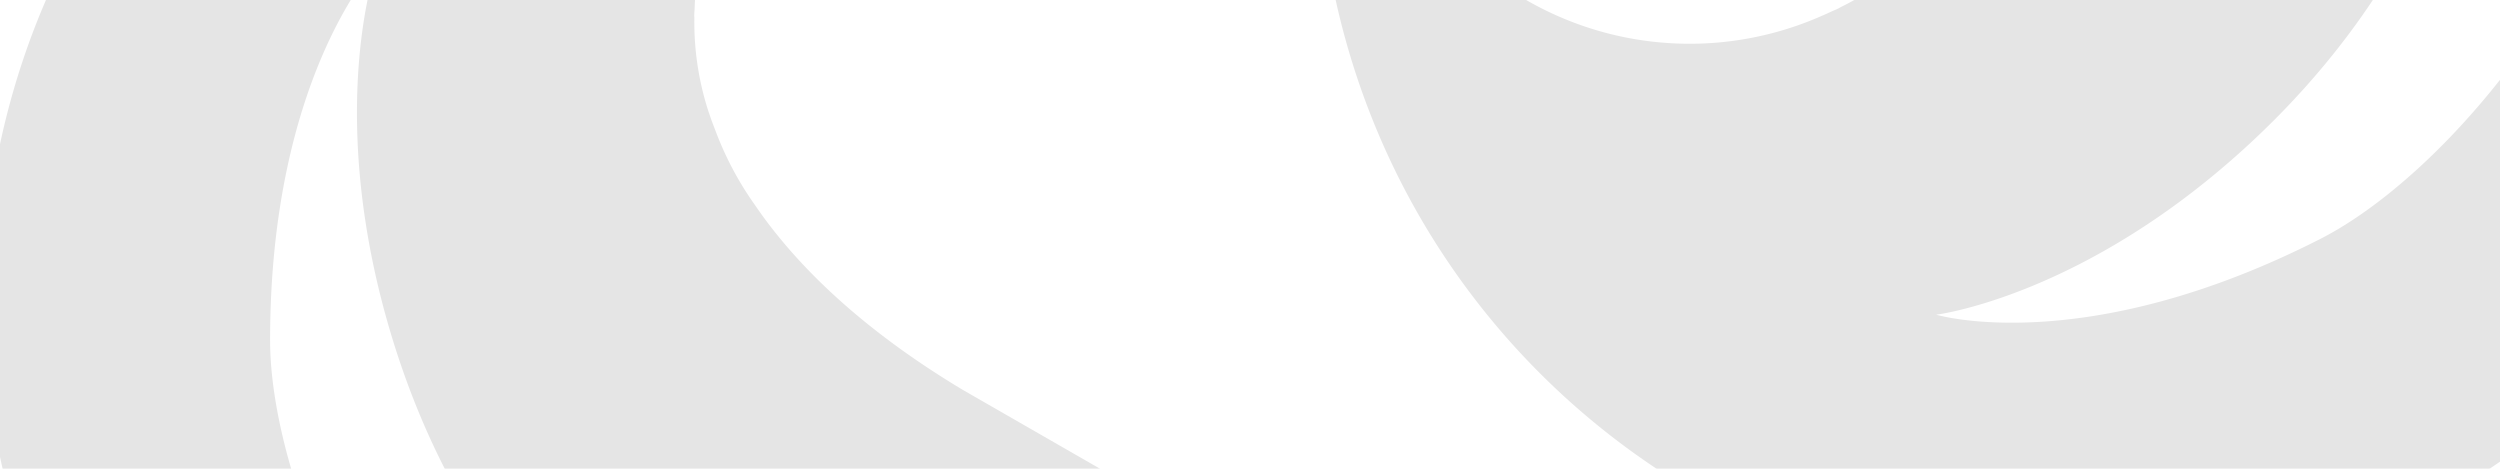
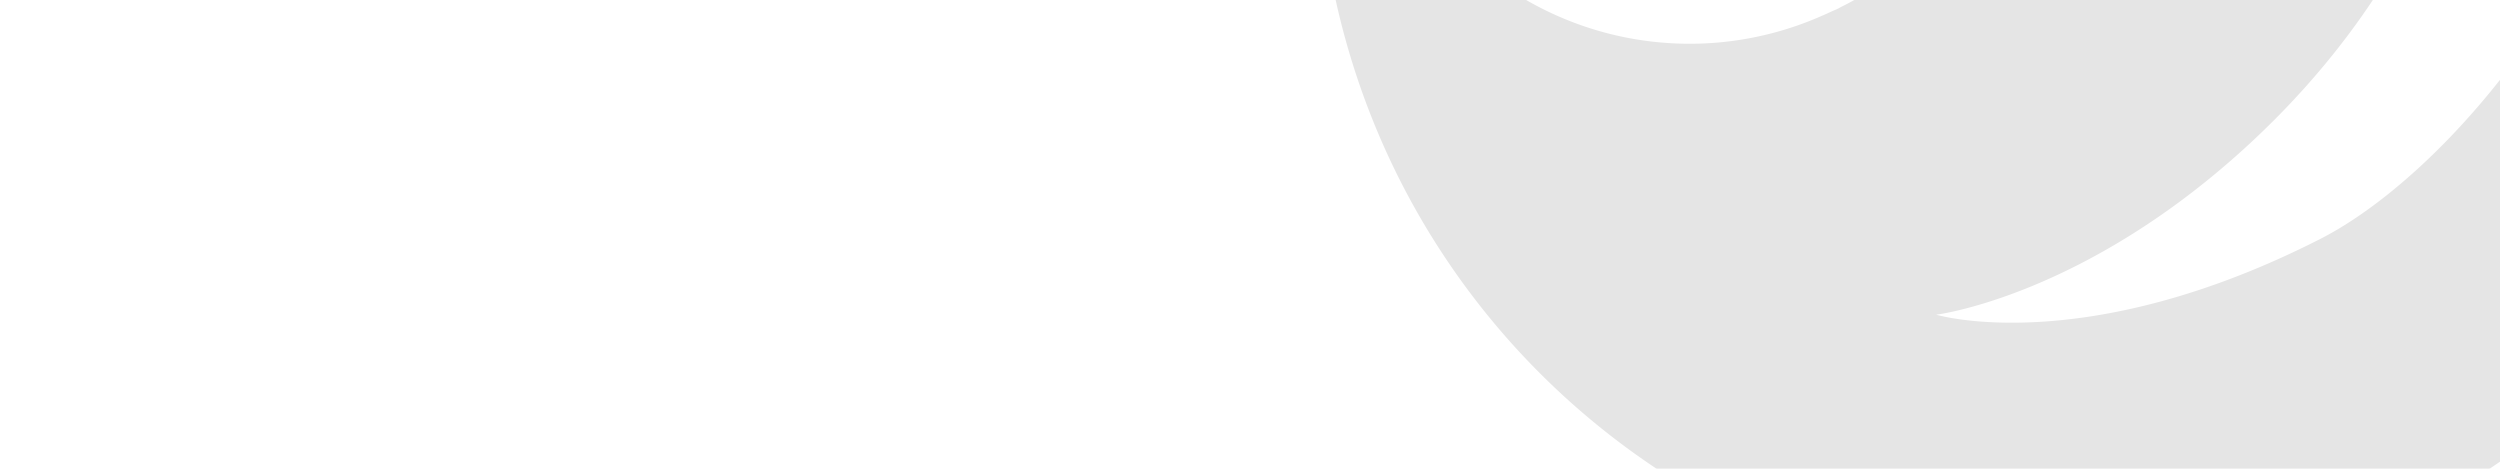
<svg xmlns="http://www.w3.org/2000/svg" width="1600" height="300" viewBox="0 0 1600 300">
  <defs>
    <clipPath id="clip-path">
      <rect id="Rectangle_317" data-name="Rectangle 317" width="1600" height="300" transform="translate(0 6040.949)" />
    </clipPath>
  </defs>
  <g id="Mask_Group_38" data-name="Mask Group 38" transform="translate(0 -6040.949)" opacity="0.103" clip-path="url(#clip-path)" style="isolation: isolate">
    <g id="Group_155" data-name="Group 155" transform="translate(-10.551 5280.476)" style="mix-blend-mode: multiply;isolation: isolate">
-       <path id="Path_667" data-name="Path 667" d="M744.806,600.057,595.207,514.1c-59.245-35.483-104.065-75.709-133.086-118.342a207.71,207.71,0,0,1-25.408-47.941c-1.425-3.637-2.8-7.273-3.981-10.935a.326.326,0,0,0-.074-.123,184.825,184.825,0,0,1-9.313-60.67c0-.54-.074-1.057-.074-1.573,0-1.72.221-3.416.27-5.136.1-2.015.123-4.005.295-6.02A209.386,209.386,0,0,1,593.315,68.819a53.593,53.593,0,0,1,5.357-1.646s40.914-16,22.73-47.843c0,0-8.969-18.97-44.649-28.406C320.509-76.971,56.77,72.161-14,328.037-85.064,584.8,65.518,850.551,322.327,921.616a480.9,480.9,0,0,0,235.6,5.529c-285.682-57.525-406.113-325.2-406.113-444.816,0-169.38,68.41-241.083,68.41-241.083s-32.706,89.69,6.389,228.231C306.33,751.769,564.737,826.3,689.64,826.3a119.84,119.84,0,0,0,55.166-226.241" transform="translate(31.596 495.93)" />
      <path id="Path_668" data-name="Path 668" d="M950.494,757.291l-149.6-85.956c-59.245-35.483-104.065-75.708-133.086-118.342A207.711,207.711,0,0,1,642.4,505.052c-1.425-3.637-2.8-7.273-3.981-10.935a.326.326,0,0,0-.074-.123,184.823,184.823,0,0,1-9.313-60.67c0-.54-.074-1.057-.074-1.573,0-1.72.221-3.416.27-5.136.1-2.015.123-4.005.295-6.02A209.386,209.386,0,0,1,799,226.053a53.593,53.593,0,0,1,5.357-1.646s40.914-16,22.73-47.843c0,0-8.969-18.97-44.649-28.406C526.2,80.263,262.457,229.4,191.688,485.271c-71.064,256.76,79.517,522.514,336.327,593.579a480.9,480.9,0,0,0,235.6,5.529C477.935,1026.854,357.5,759.183,357.5,639.563c0-169.38,68.41-241.083,68.41-241.083s-32.706,89.69,6.389,228.231C512.018,909,770.424,983.532,895.328,983.532a119.84,119.84,0,0,0,55.166-226.241" transform="matrix(-0.454, -0.891, 0.891, -0.454, 1088.025, 1522.274)" />
    </g>
  </g>
</svg>